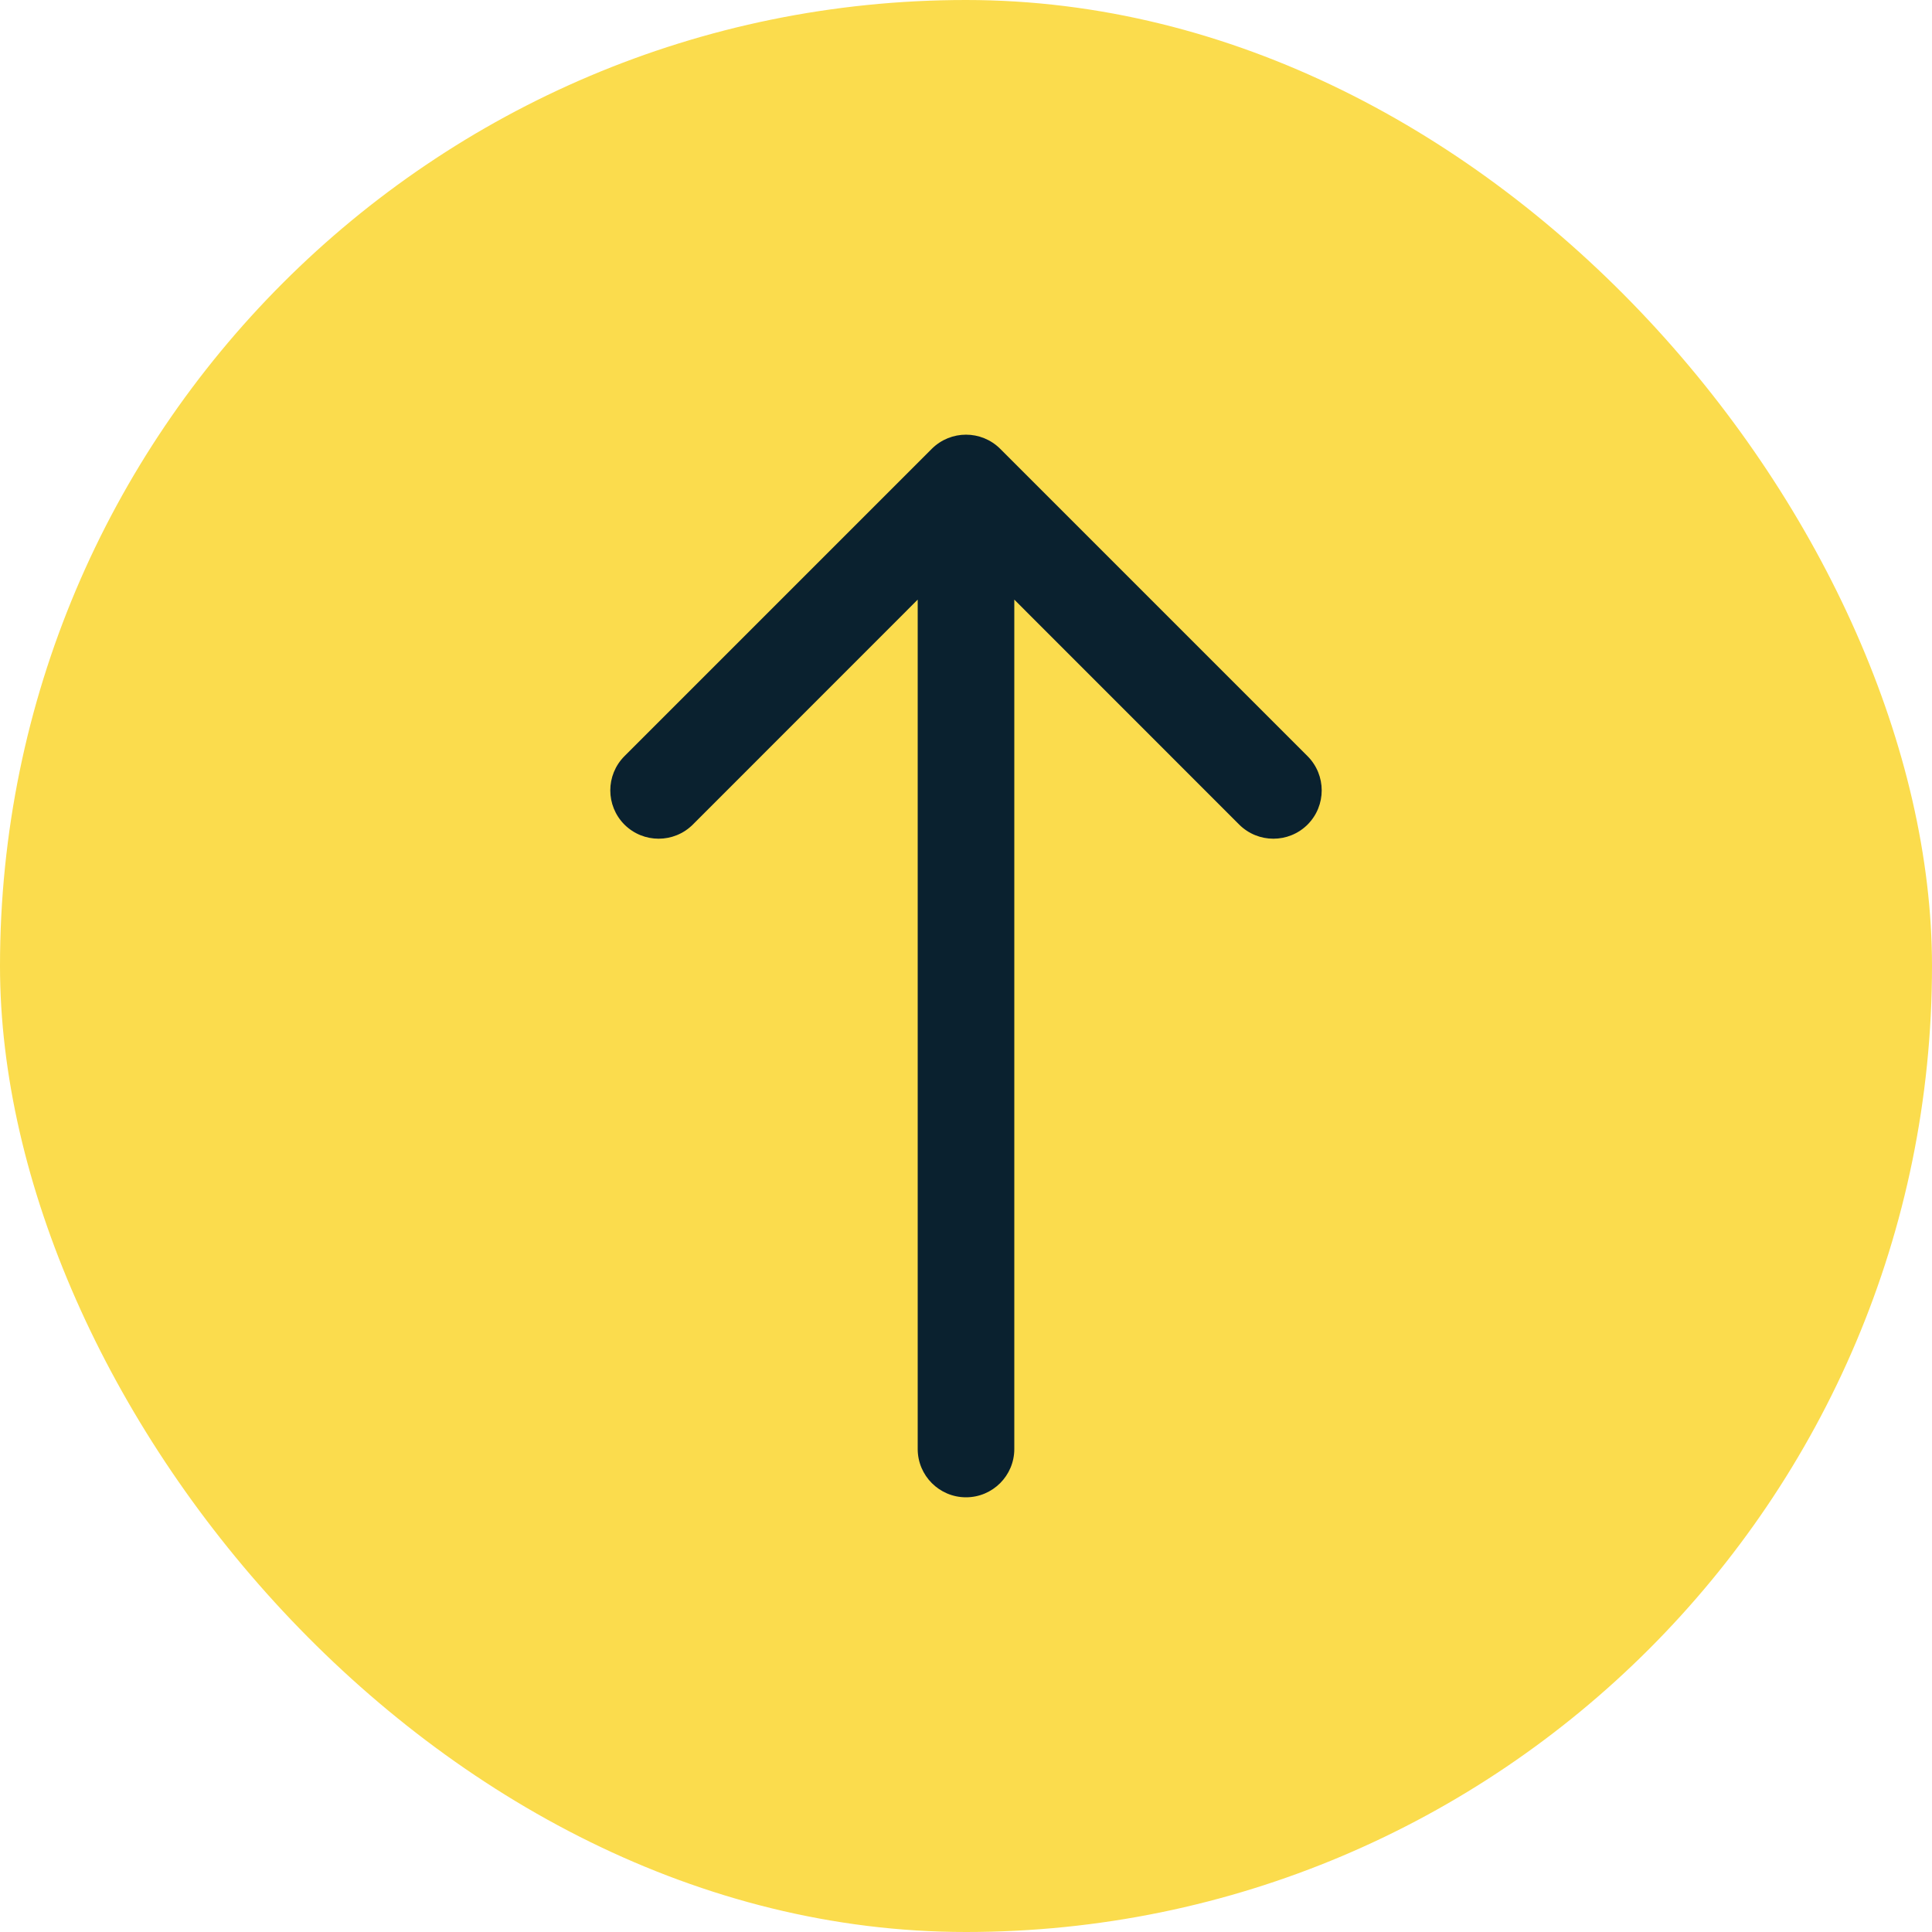
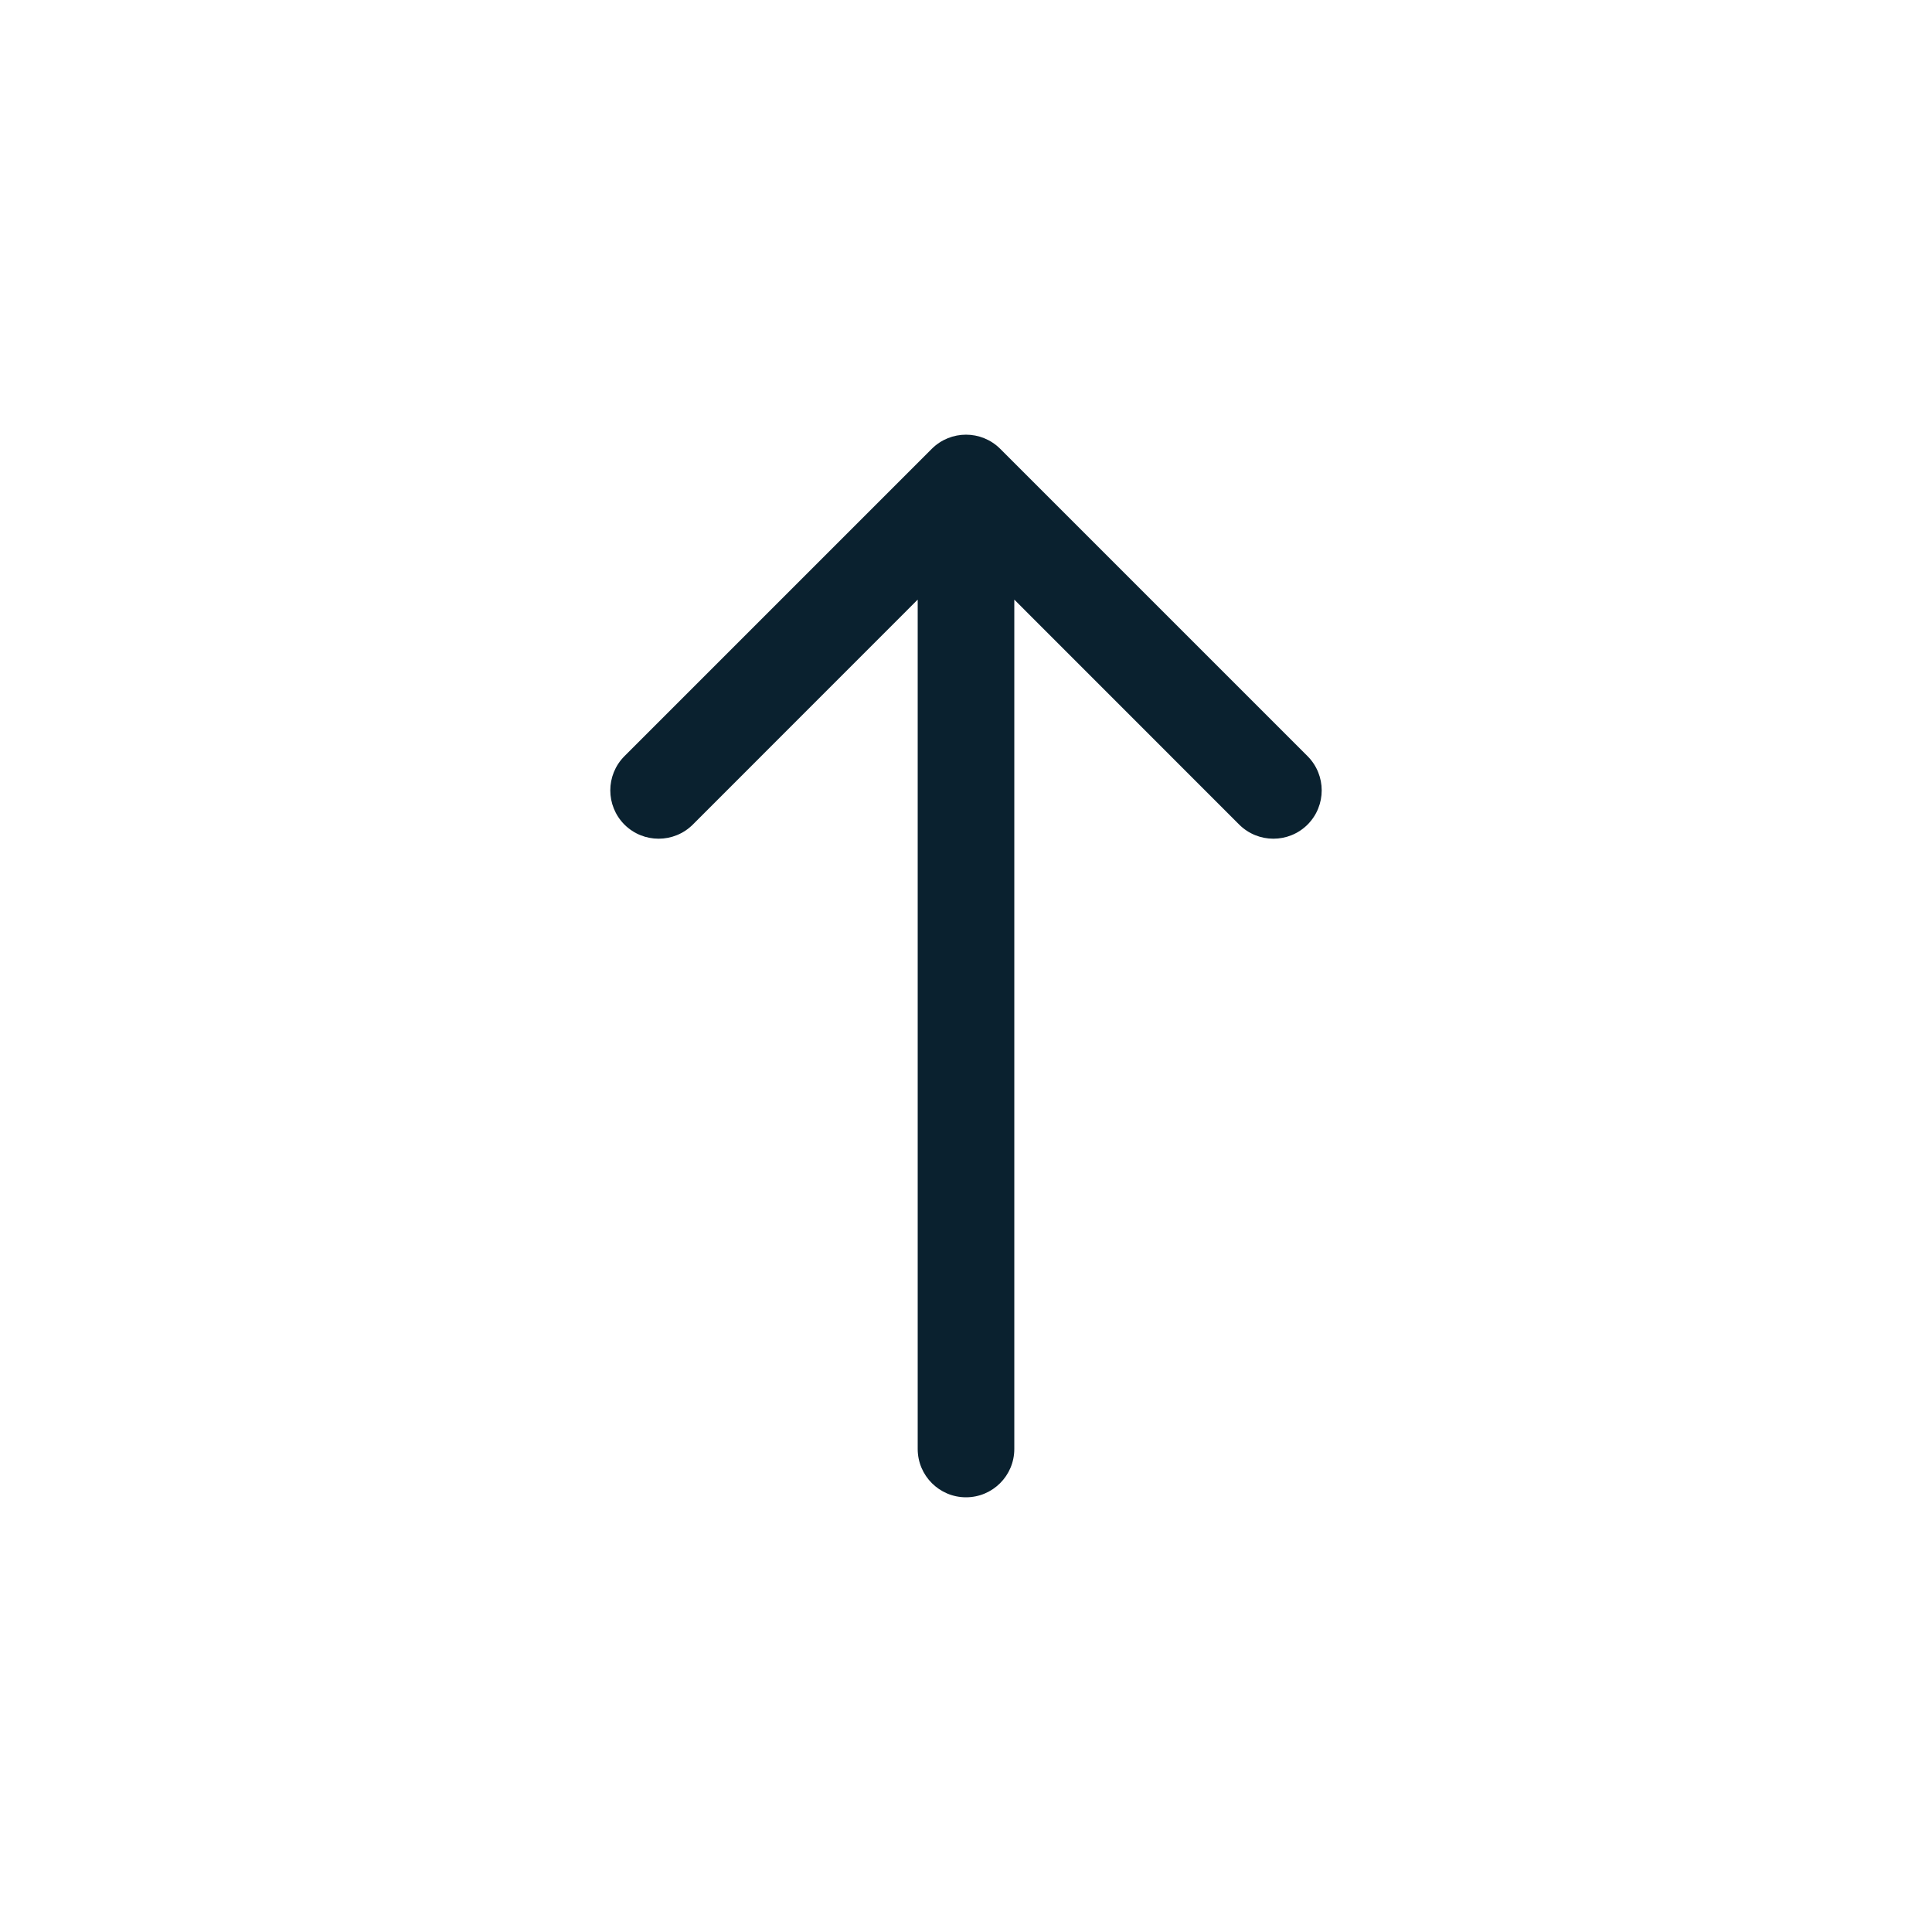
<svg xmlns="http://www.w3.org/2000/svg" width="20" height="20" viewBox="0 0 20 20" fill="none">
-   <rect width="20" height="20" rx="10" fill="#FBDC4D" />
  <path d="M9.5 15C9.5 15.276 9.724 15.5 10 15.5C10.276 15.5 10.5 15.276 10.5 15L9.5 15ZM10.354 4.646C10.158 4.451 9.842 4.451 9.646 4.646L6.464 7.828C6.269 8.024 6.269 8.34 6.464 8.536C6.66 8.731 6.976 8.731 7.172 8.536L10 5.707L12.828 8.536C13.024 8.731 13.34 8.731 13.536 8.536C13.731 8.34 13.731 8.024 13.536 7.828L10.354 4.646ZM10 15L10.5 15L10.5 5L10 5L9.5 5L9.5 15L10 15Z" fill="#0A212F" />
</svg>